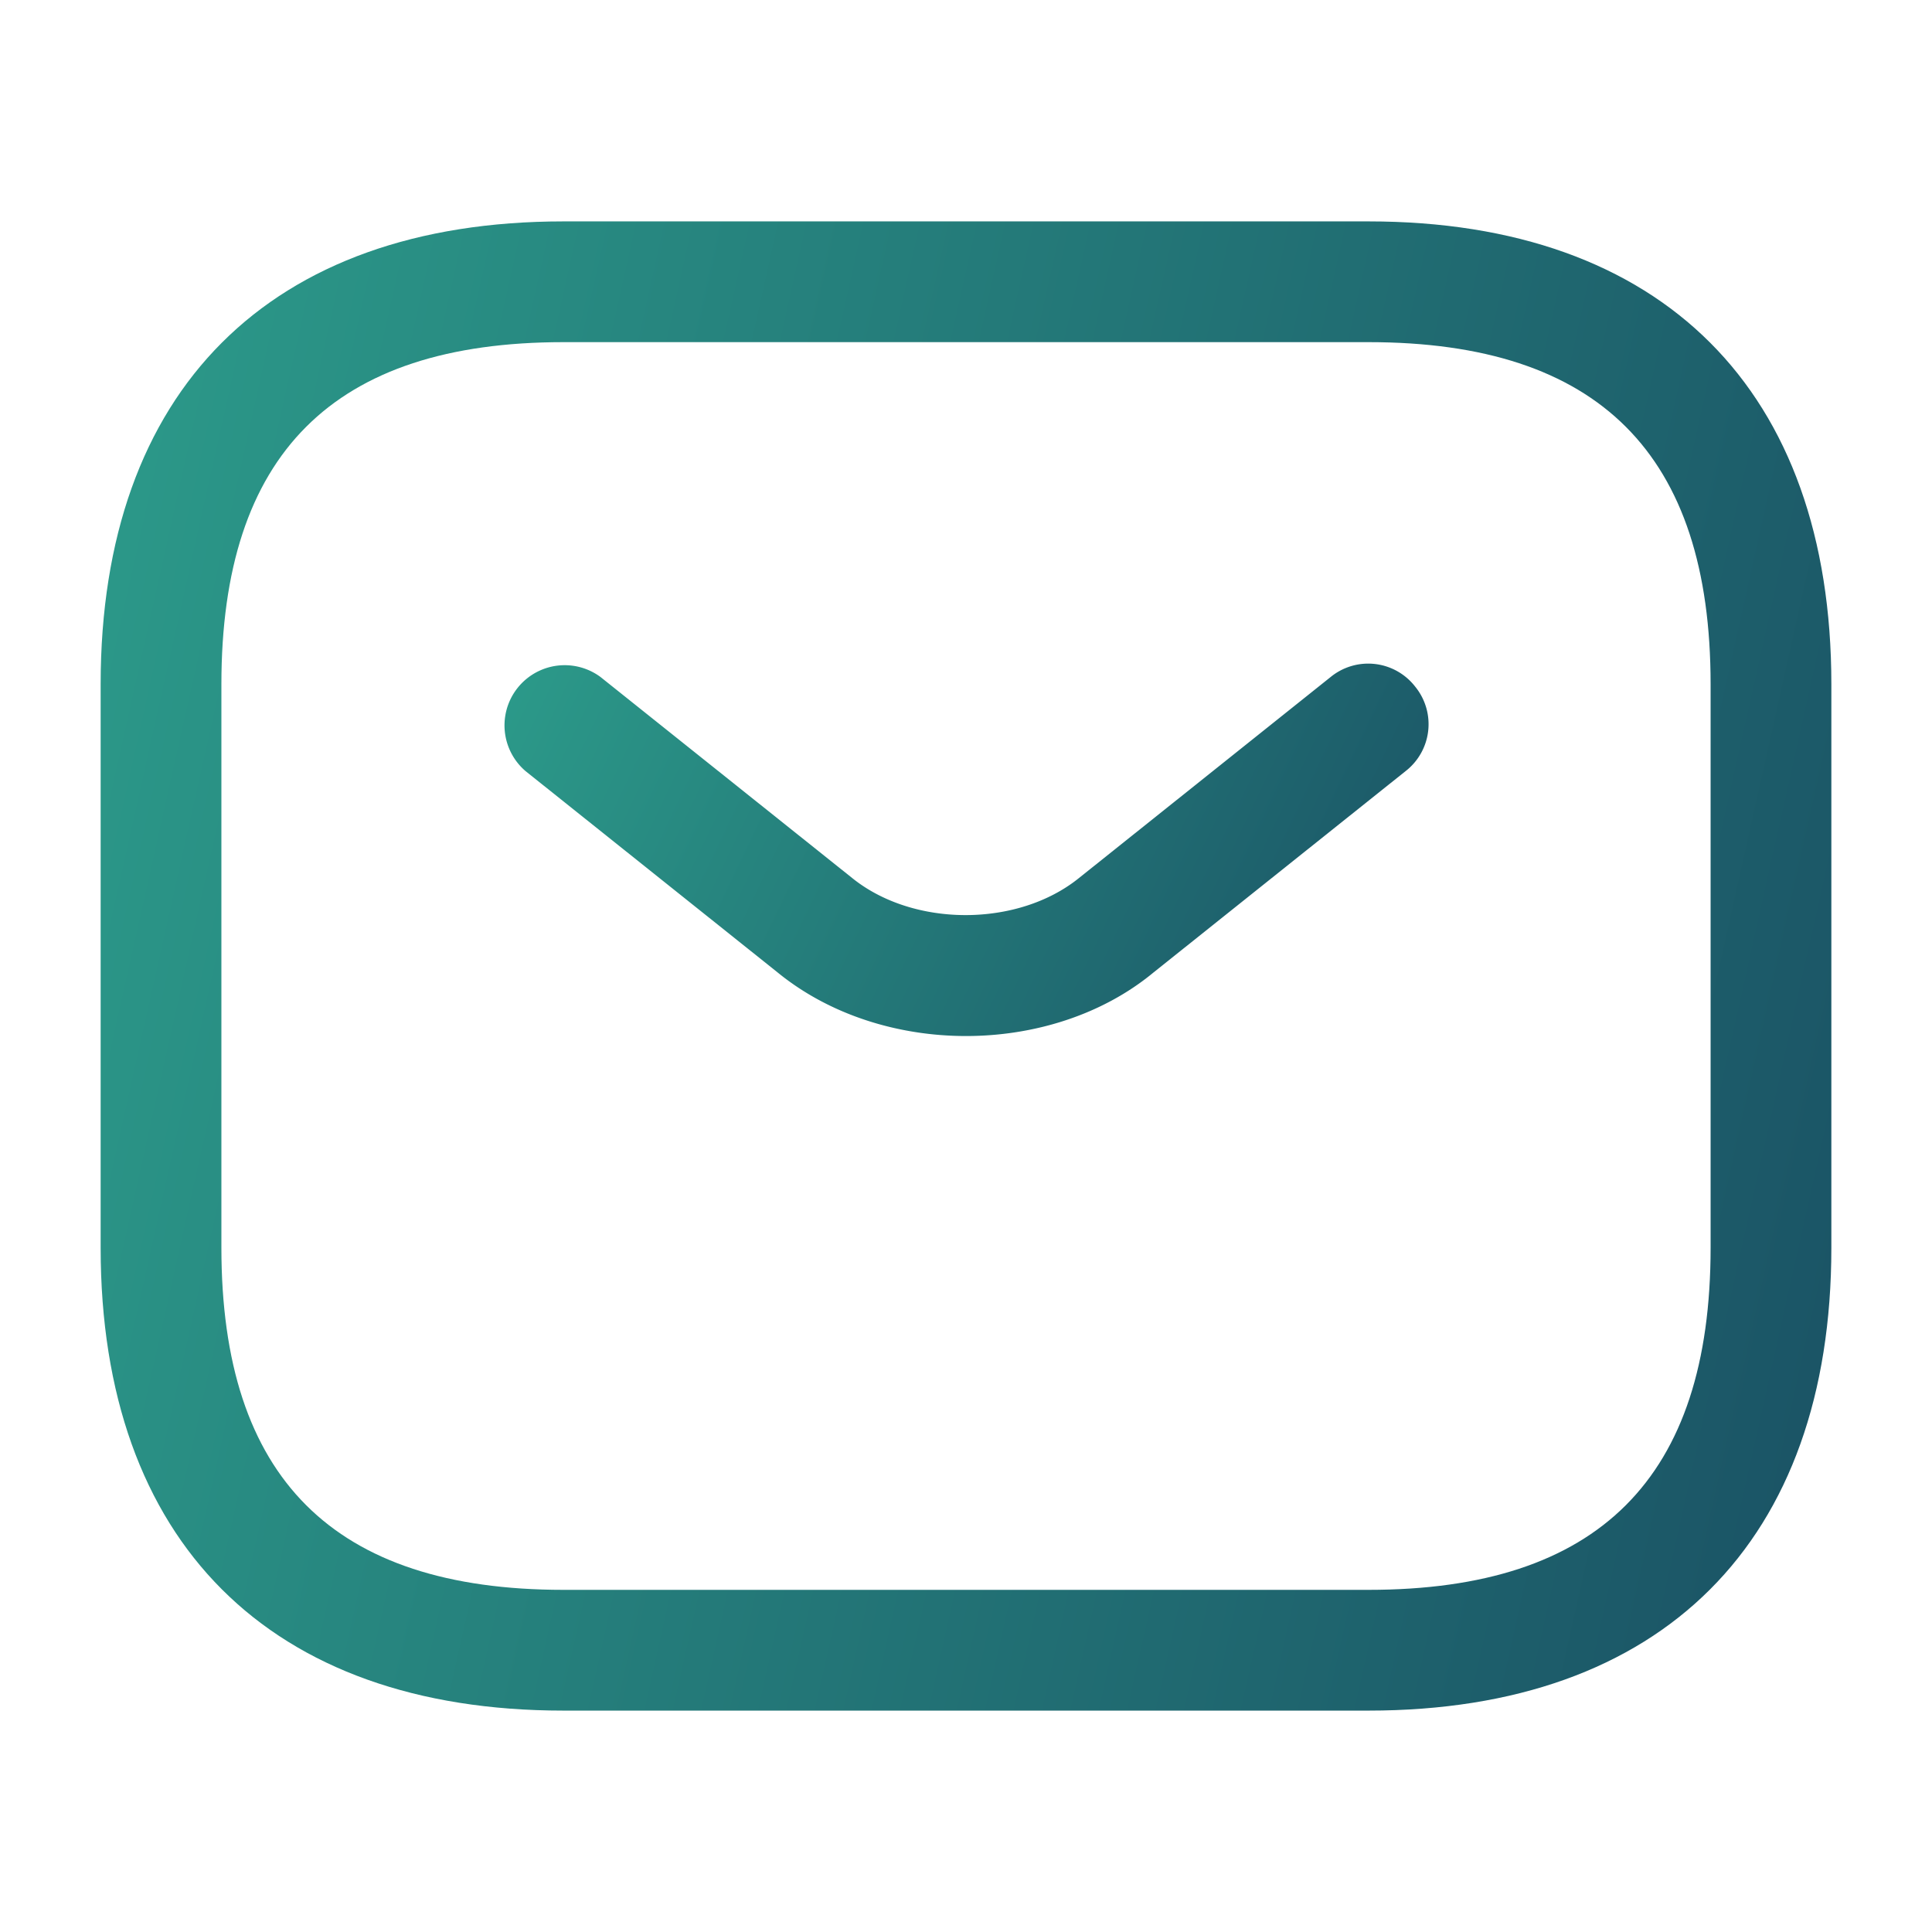
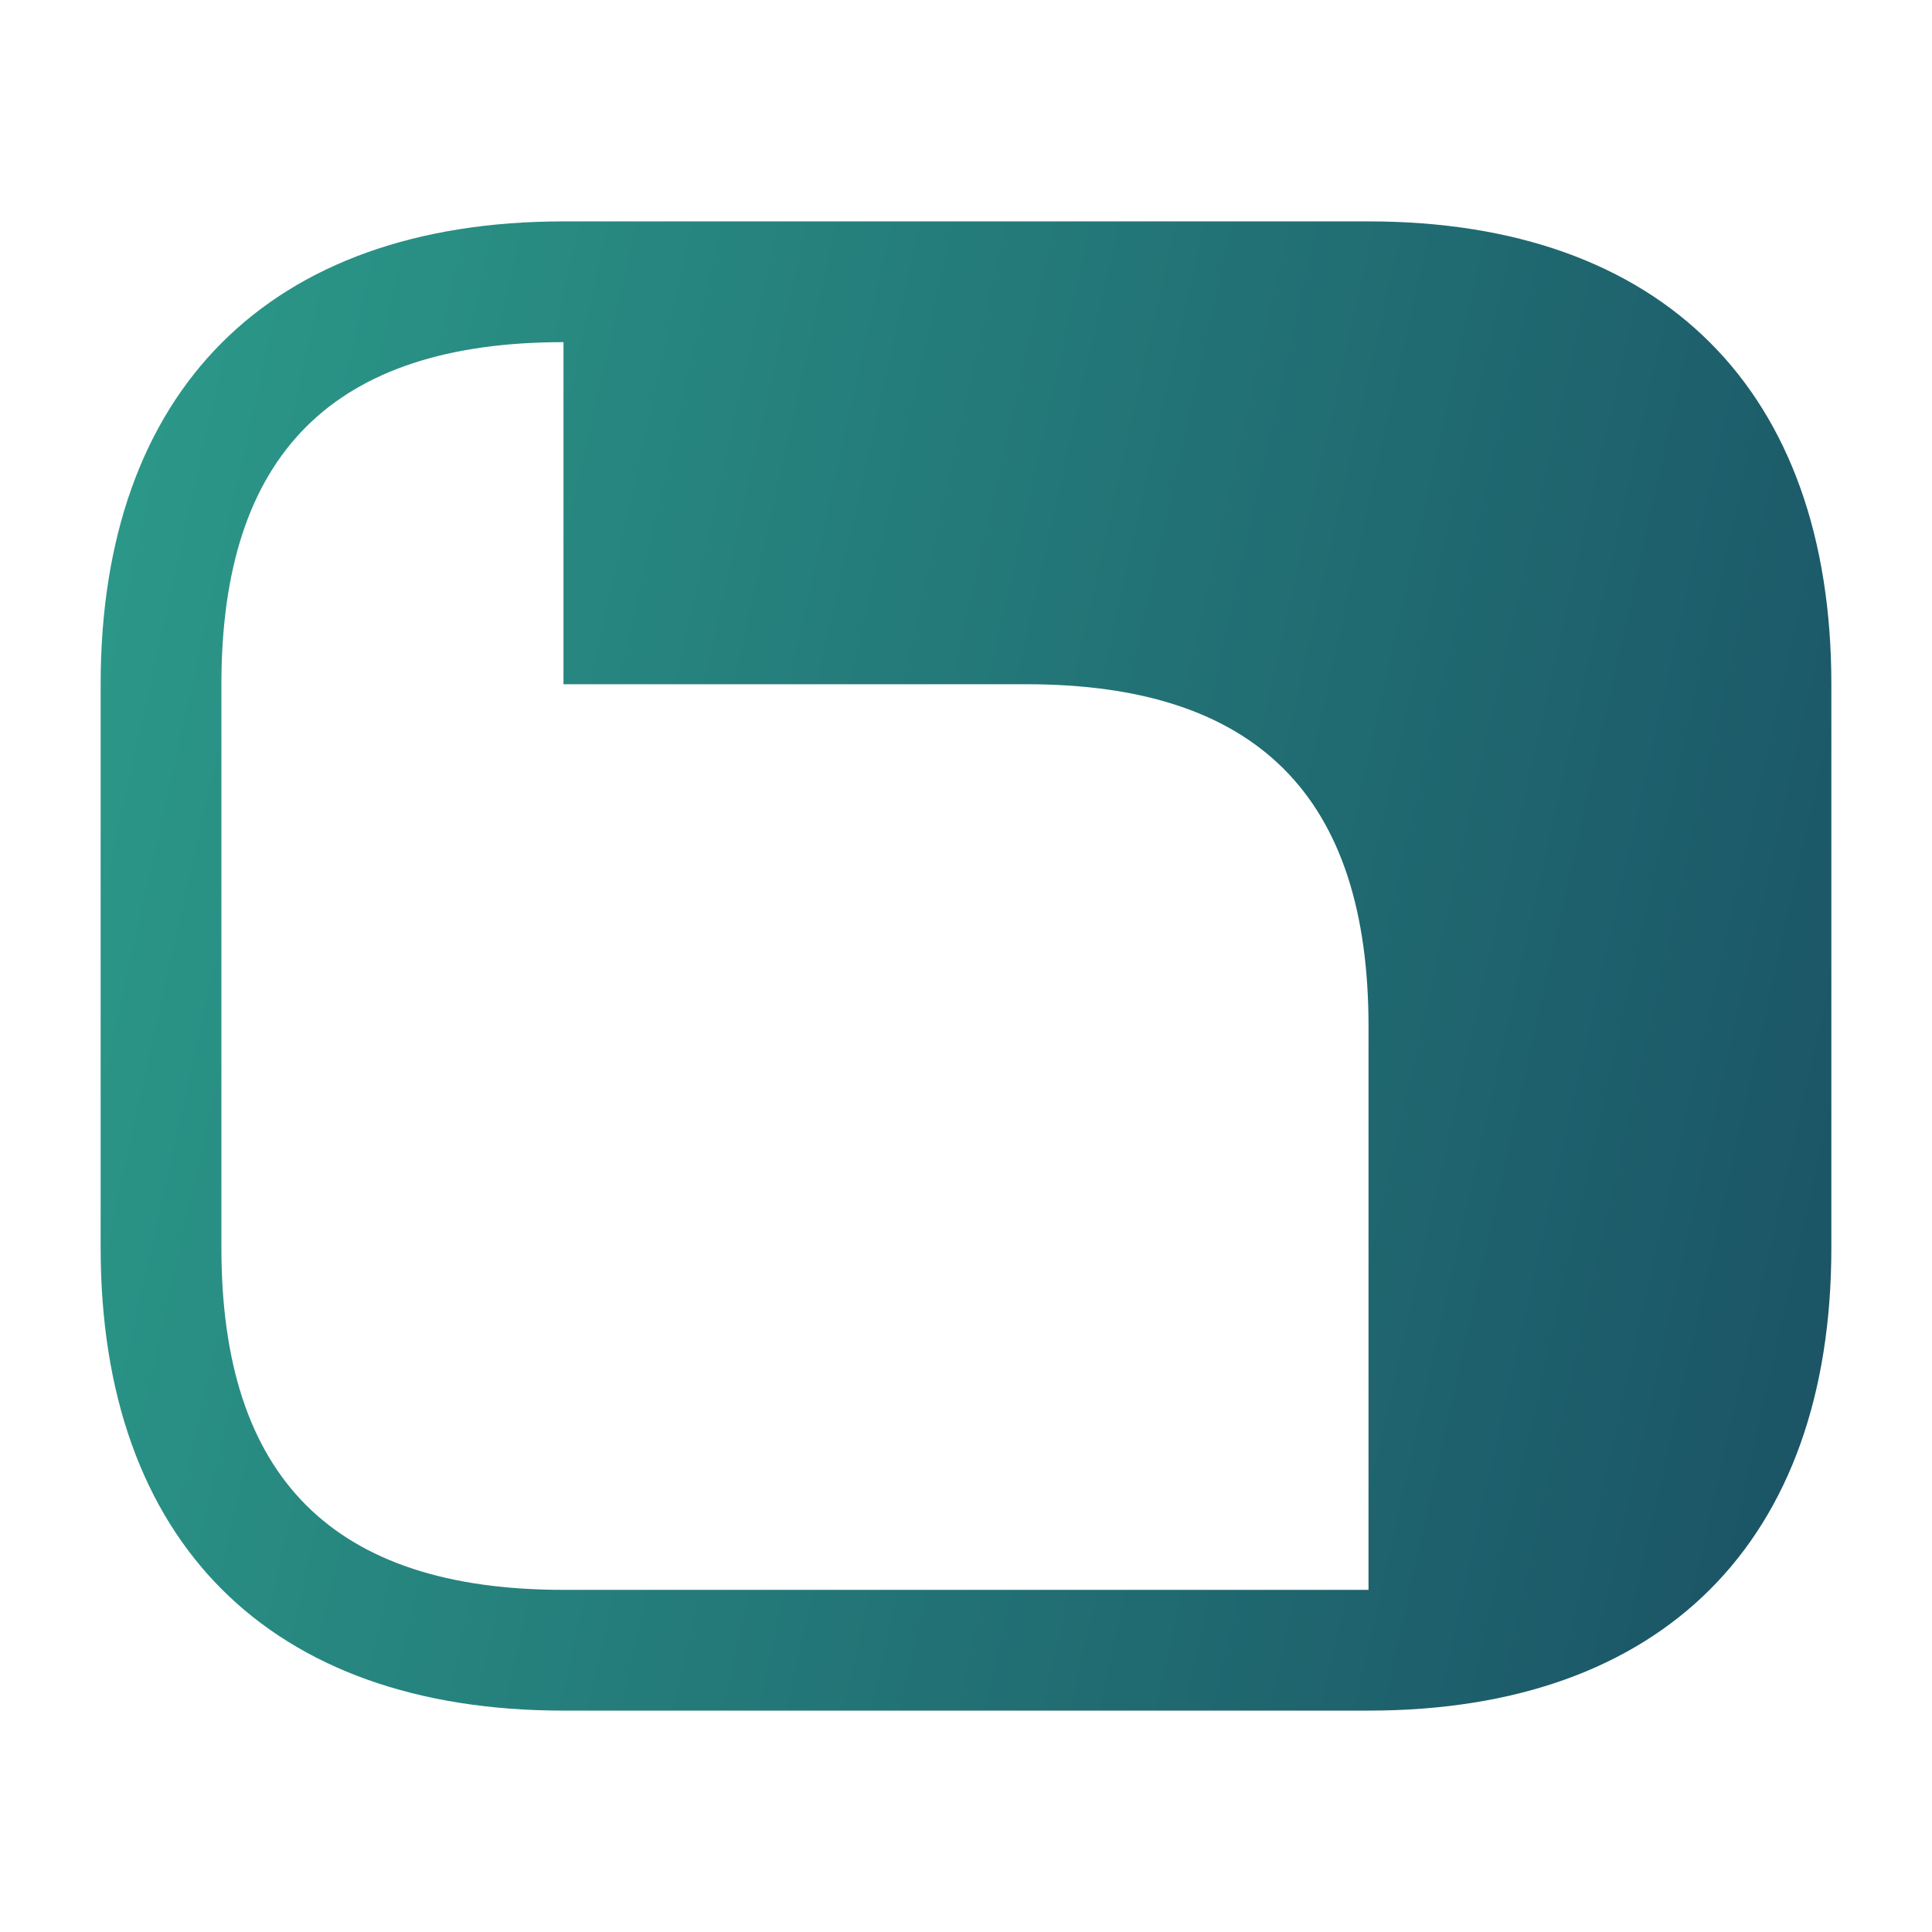
<svg xmlns="http://www.w3.org/2000/svg" width="32" height="32" fill="none" viewBox="0 0 32 32">
-   <path fill="url(#a)" d="M22.667 28.333H9.333c-4.866 0-7.666-2.8-7.666-7.666v-9.334c0-4.866 2.8-7.666 7.666-7.666h13.334c4.866 0 7.666 2.8 7.666 7.666v9.334c0 4.866-2.8 7.666-7.666 7.666ZM9.333 5.667c-3.813 0-5.666 1.853-5.666 5.666v9.334c0 3.813 1.853 5.666 5.666 5.666h13.334c3.813 0 5.666-1.853 5.666-5.666v-9.334c0-3.813-1.853-5.666-5.666-5.666H9.333Z" />
-   <path fill="url(#b)" d="M16 17.16c-1.12 0-2.254-.347-3.12-1.053l-4.174-3.334a.997.997 0 0 1 1.24-1.56l4.174 3.334c1.013.813 2.733.813 3.746 0l4.174-3.334a.984.984 0 0 1 1.4.16.984.984 0 0 1-.16 1.4l-4.174 3.334c-.853.706-1.986 1.053-3.106 1.053Z" />
+   <path fill="url(#a)" d="M22.667 28.333H9.333c-4.866 0-7.666-2.8-7.666-7.666v-9.334c0-4.866 2.8-7.666 7.666-7.666h13.334c4.866 0 7.666 2.8 7.666 7.666v9.334c0 4.866-2.8 7.666-7.666 7.666ZM9.333 5.667c-3.813 0-5.666 1.853-5.666 5.666v9.334c0 3.813 1.853 5.666 5.666 5.666h13.334v-9.334c0-3.813-1.853-5.666-5.666-5.666H9.333Z" />
  <defs>
    <linearGradient id="a" x1="-.377" x2="51.148" y1="-58" y2="-46.484" gradientUnits="userSpaceOnUse">
      <stop stop-color="#34BC9B" />
      <stop offset="1" stop-color="#184960" />
    </linearGradient>
    <linearGradient id="b" x1="7.237" x2="30.788" y1="-4.427" y2="6.831" gradientUnits="userSpaceOnUse">
      <stop stop-color="#34BC9B" />
      <stop offset="1" stop-color="#184960" />
    </linearGradient>
  </defs>
</svg>